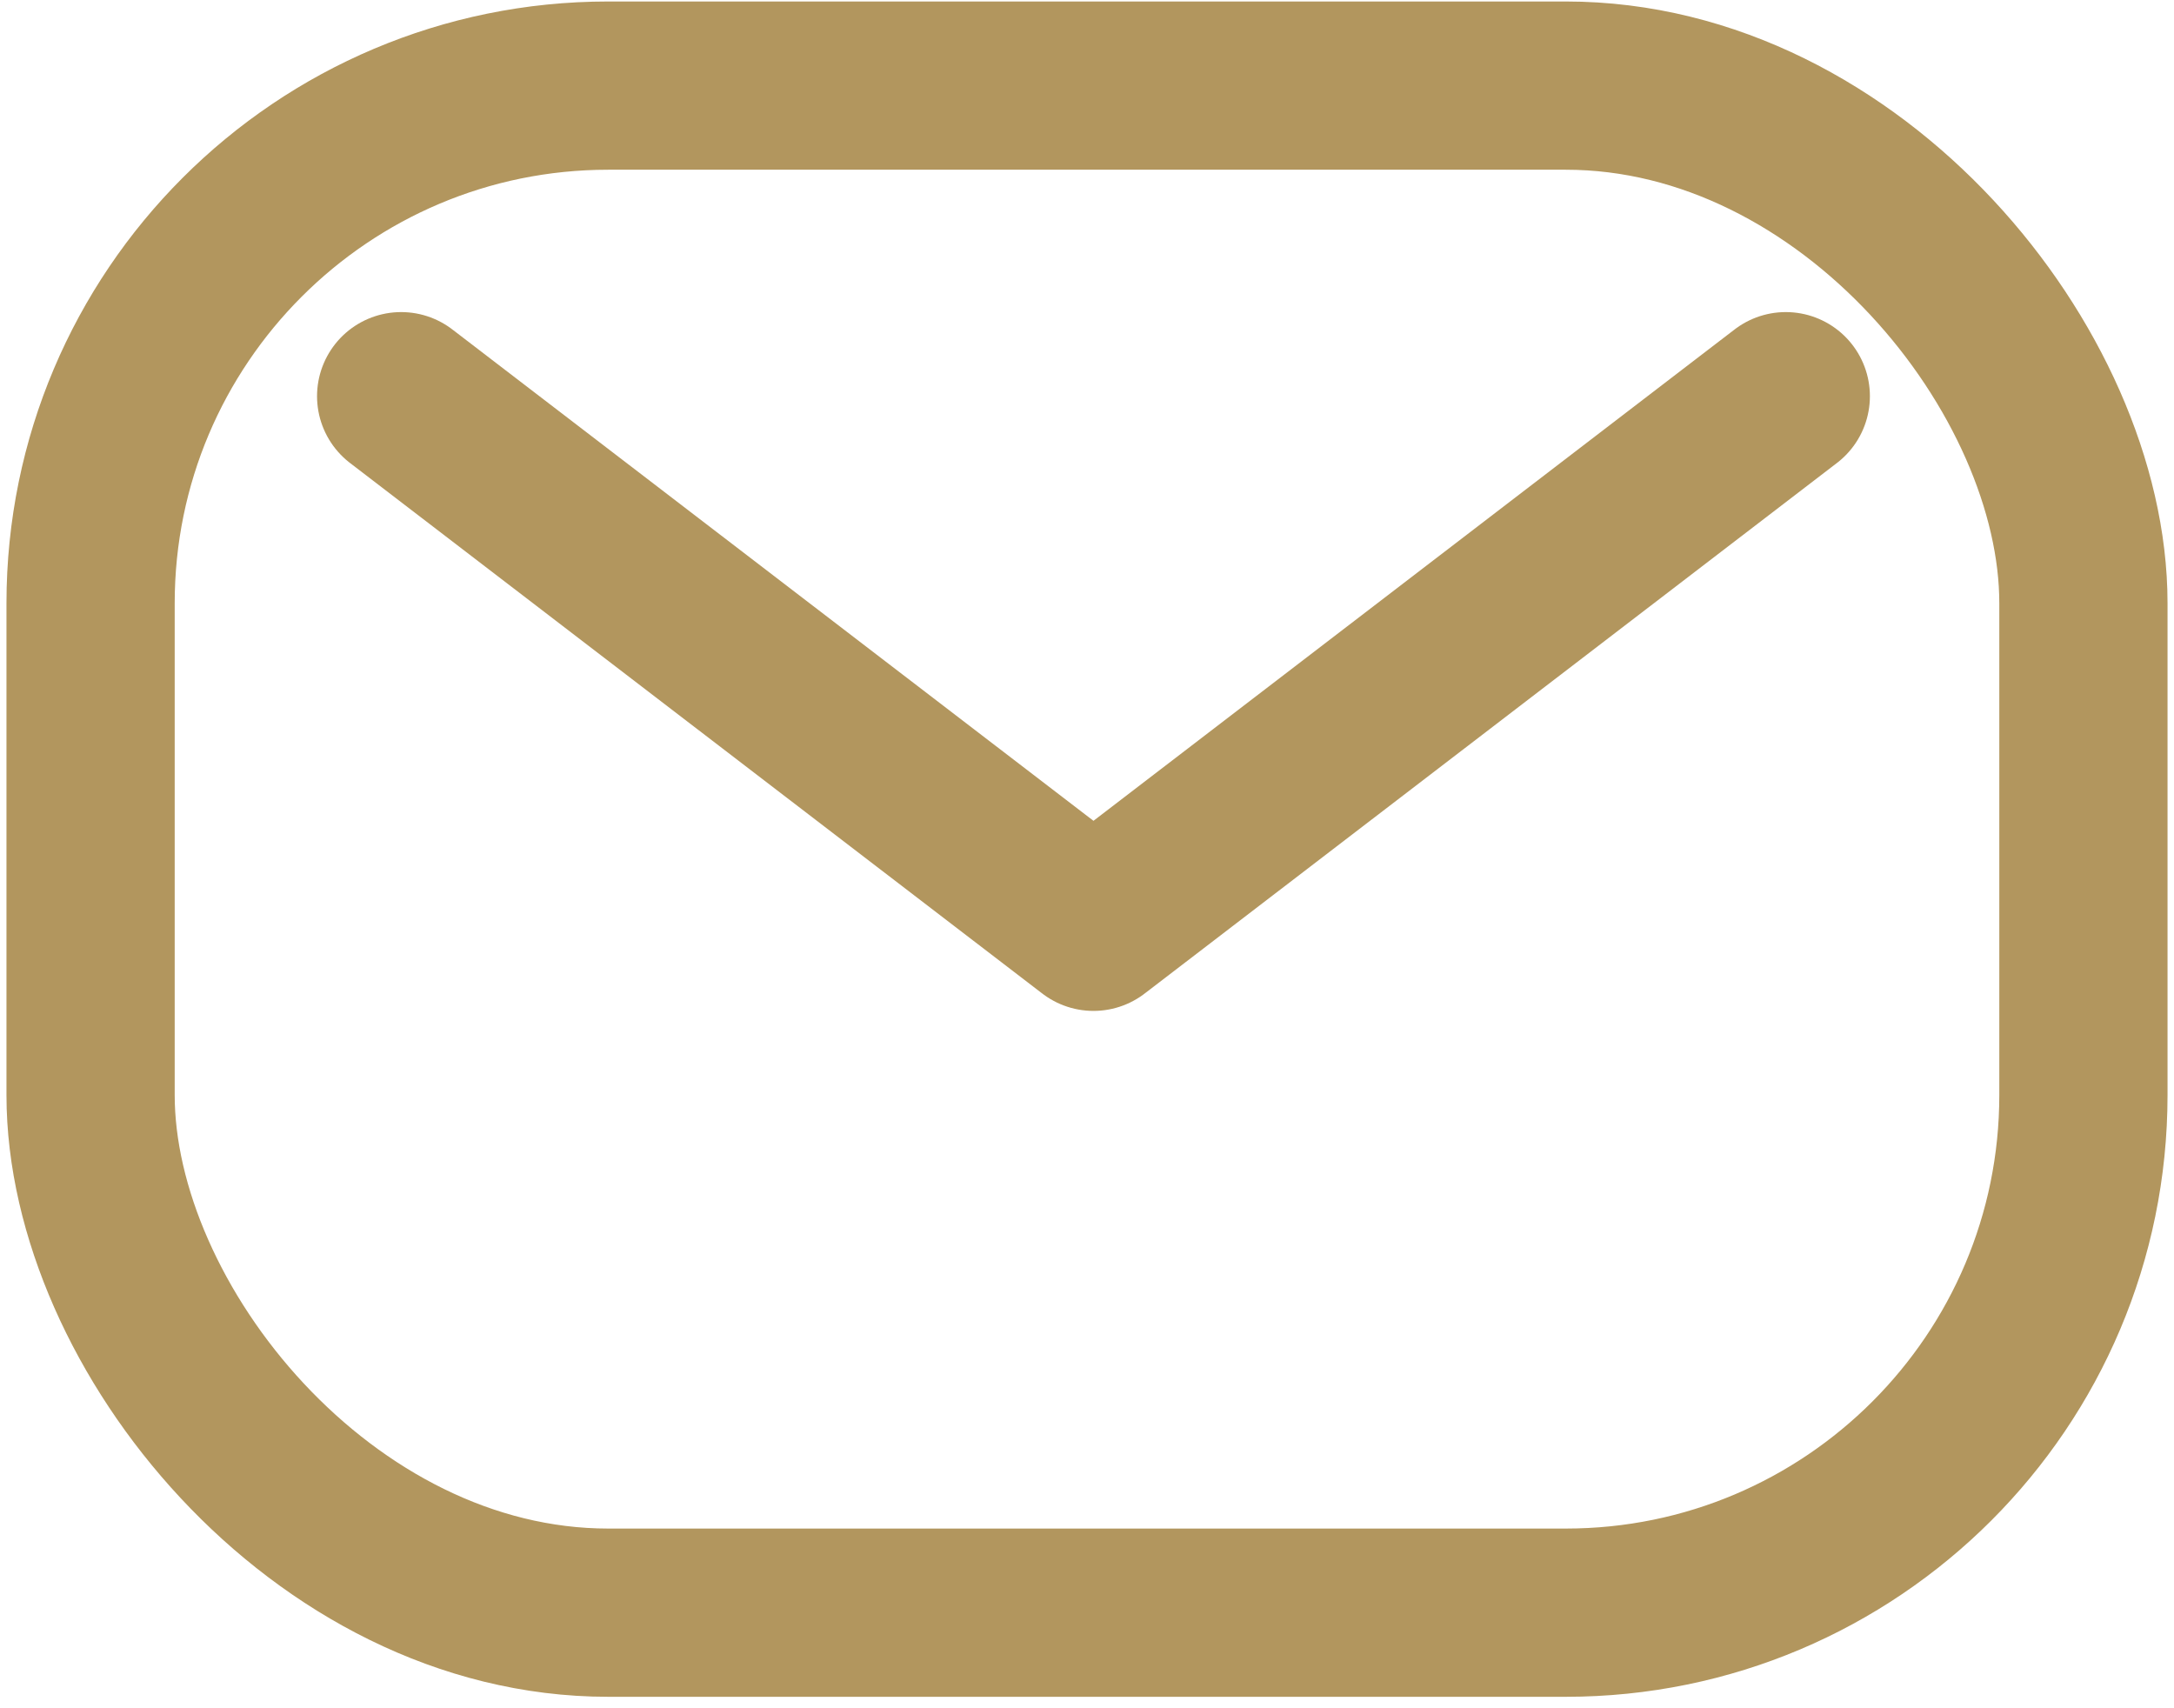
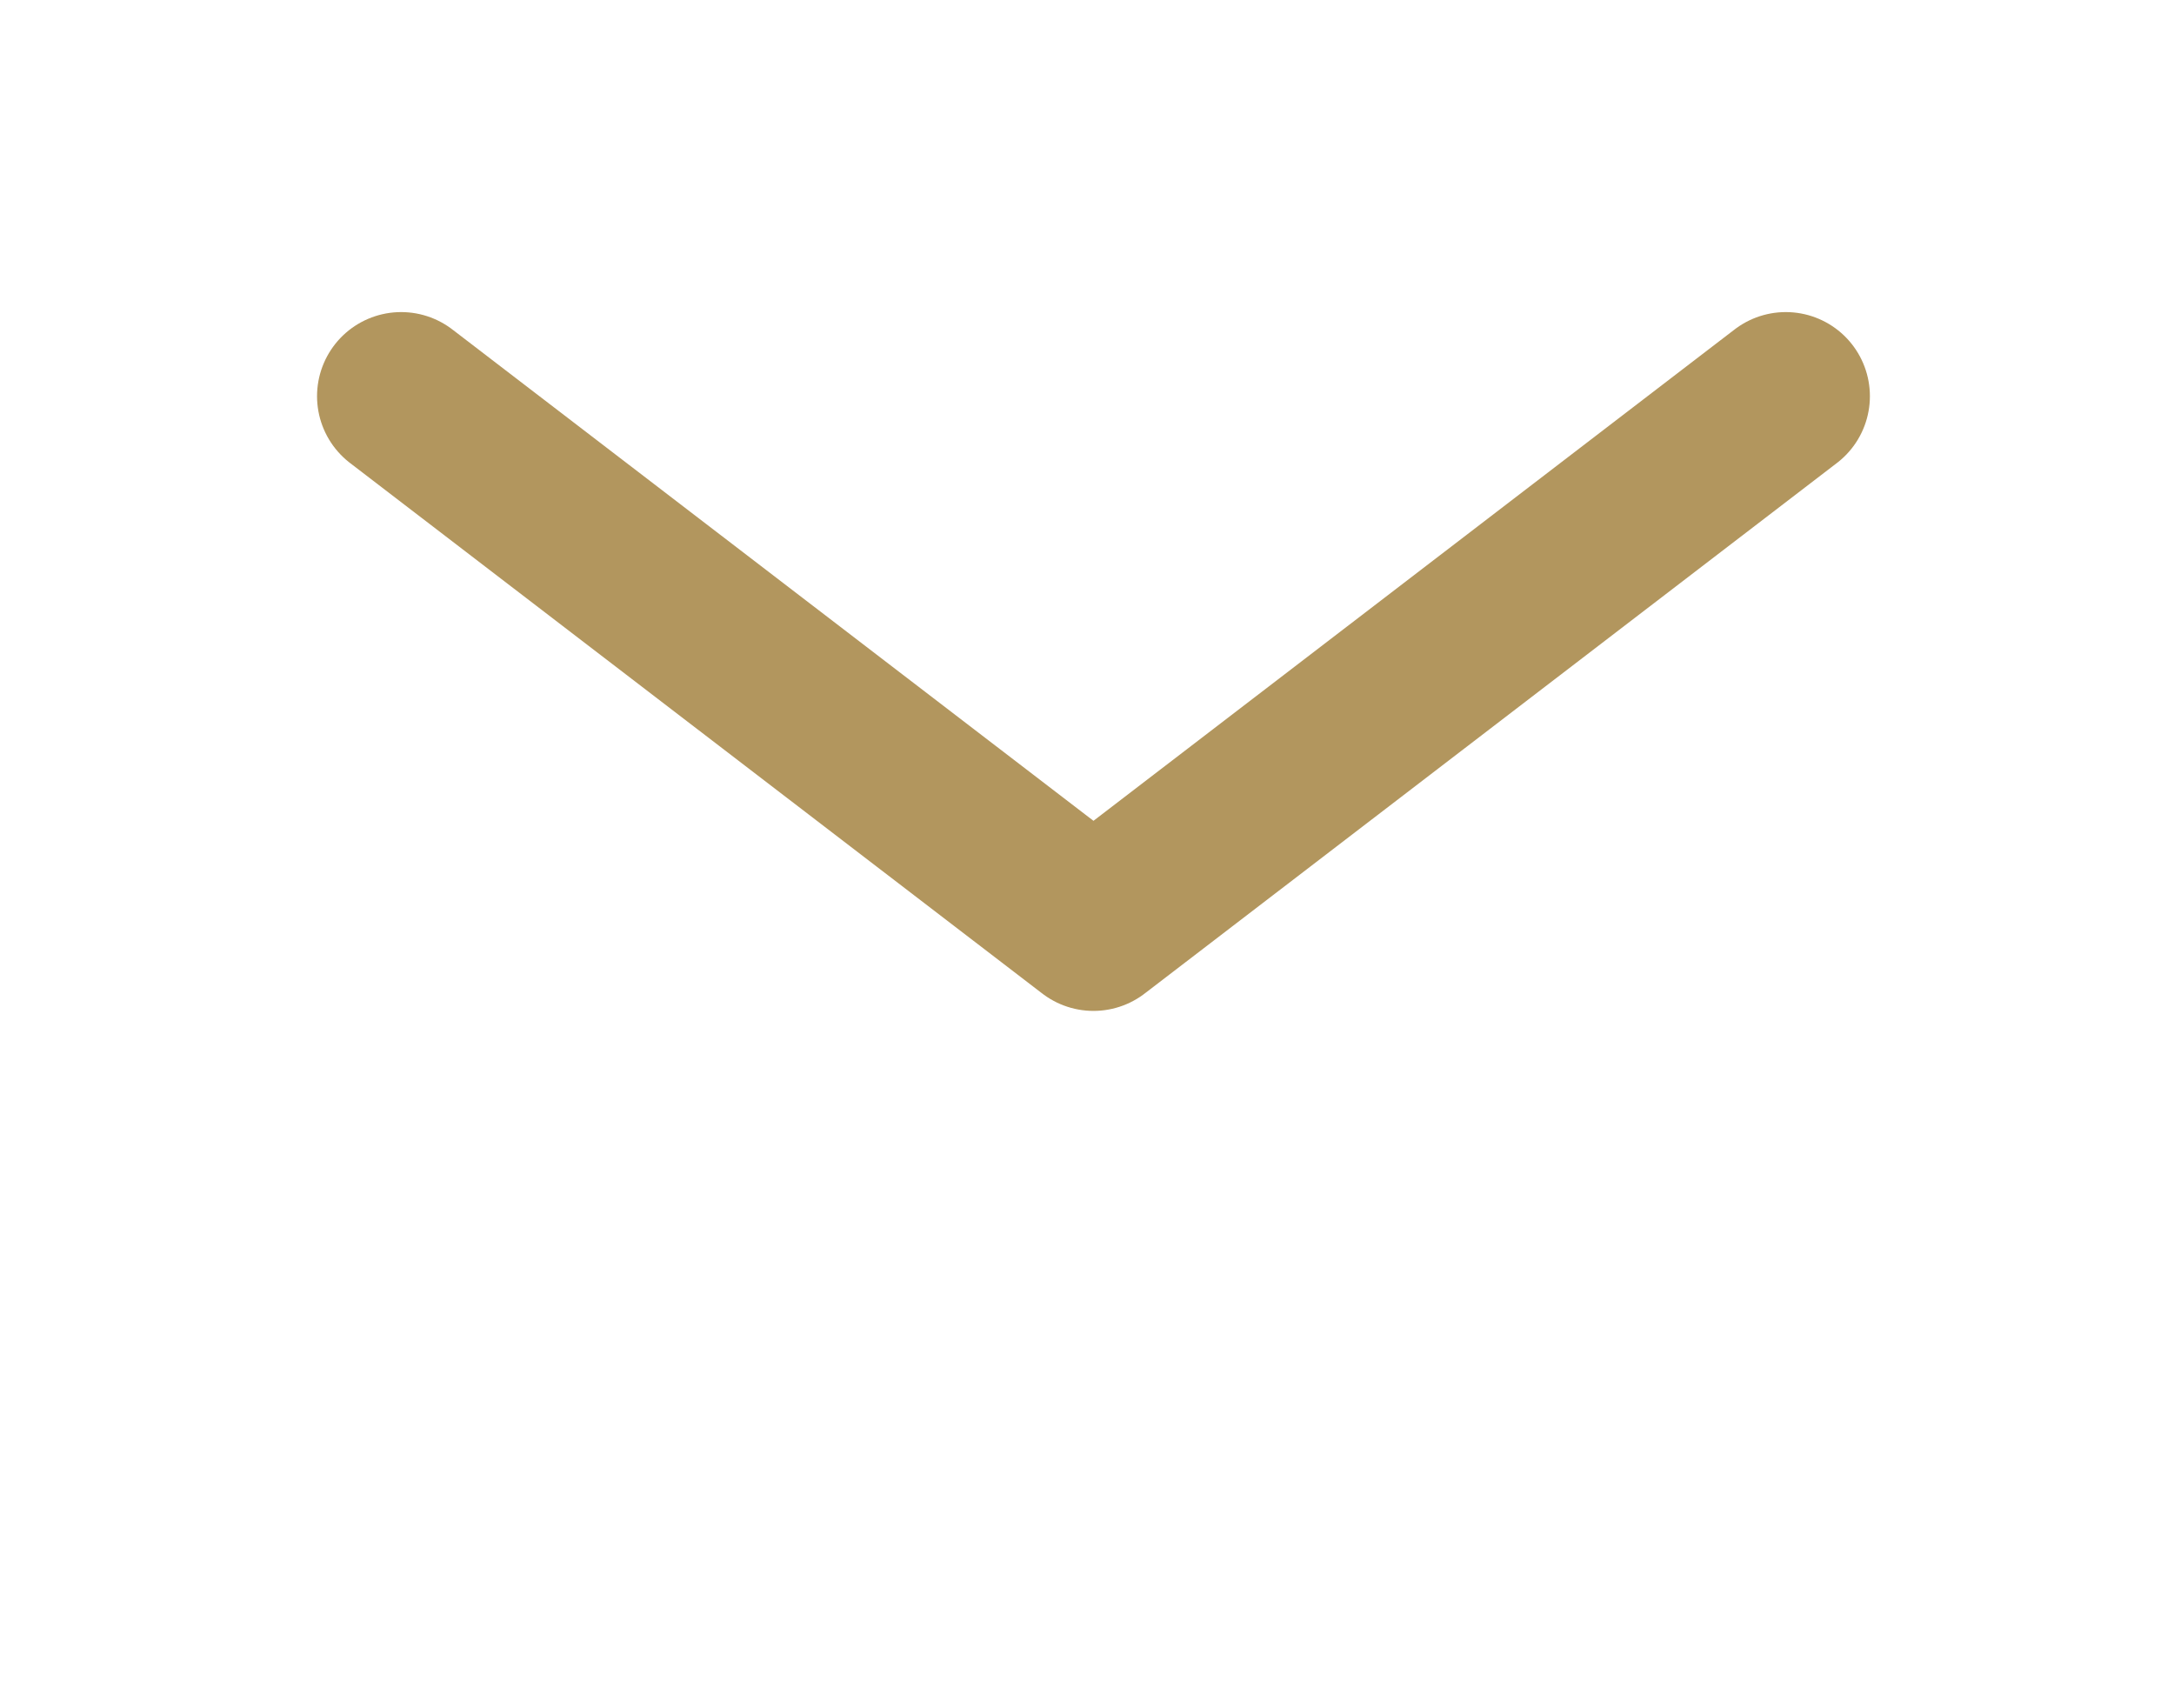
<svg xmlns="http://www.w3.org/2000/svg" width="168px" height="132px" viewBox="0 0 168 132" version="1.1">
  <title>mail-outline</title>
  <g id="Page-1" stroke="none" stroke-width="1" fill="none" fill-rule="evenodd" stroke-linecap="round" stroke-linejoin="round">
    <g id="Artboard" transform="translate(-26, -45)" stroke="#B2965E" stroke-width="13">
      <g id="mail-outline" transform="translate(33, 51)">
-         <rect id="Rectangle" x="0" y="0.615" width="154" height="118" rx="40" />
        <polyline id="Path" points="24 24.615 77.5 65.615 131 24.615" />
      </g>
    </g>
  </g>
</svg>